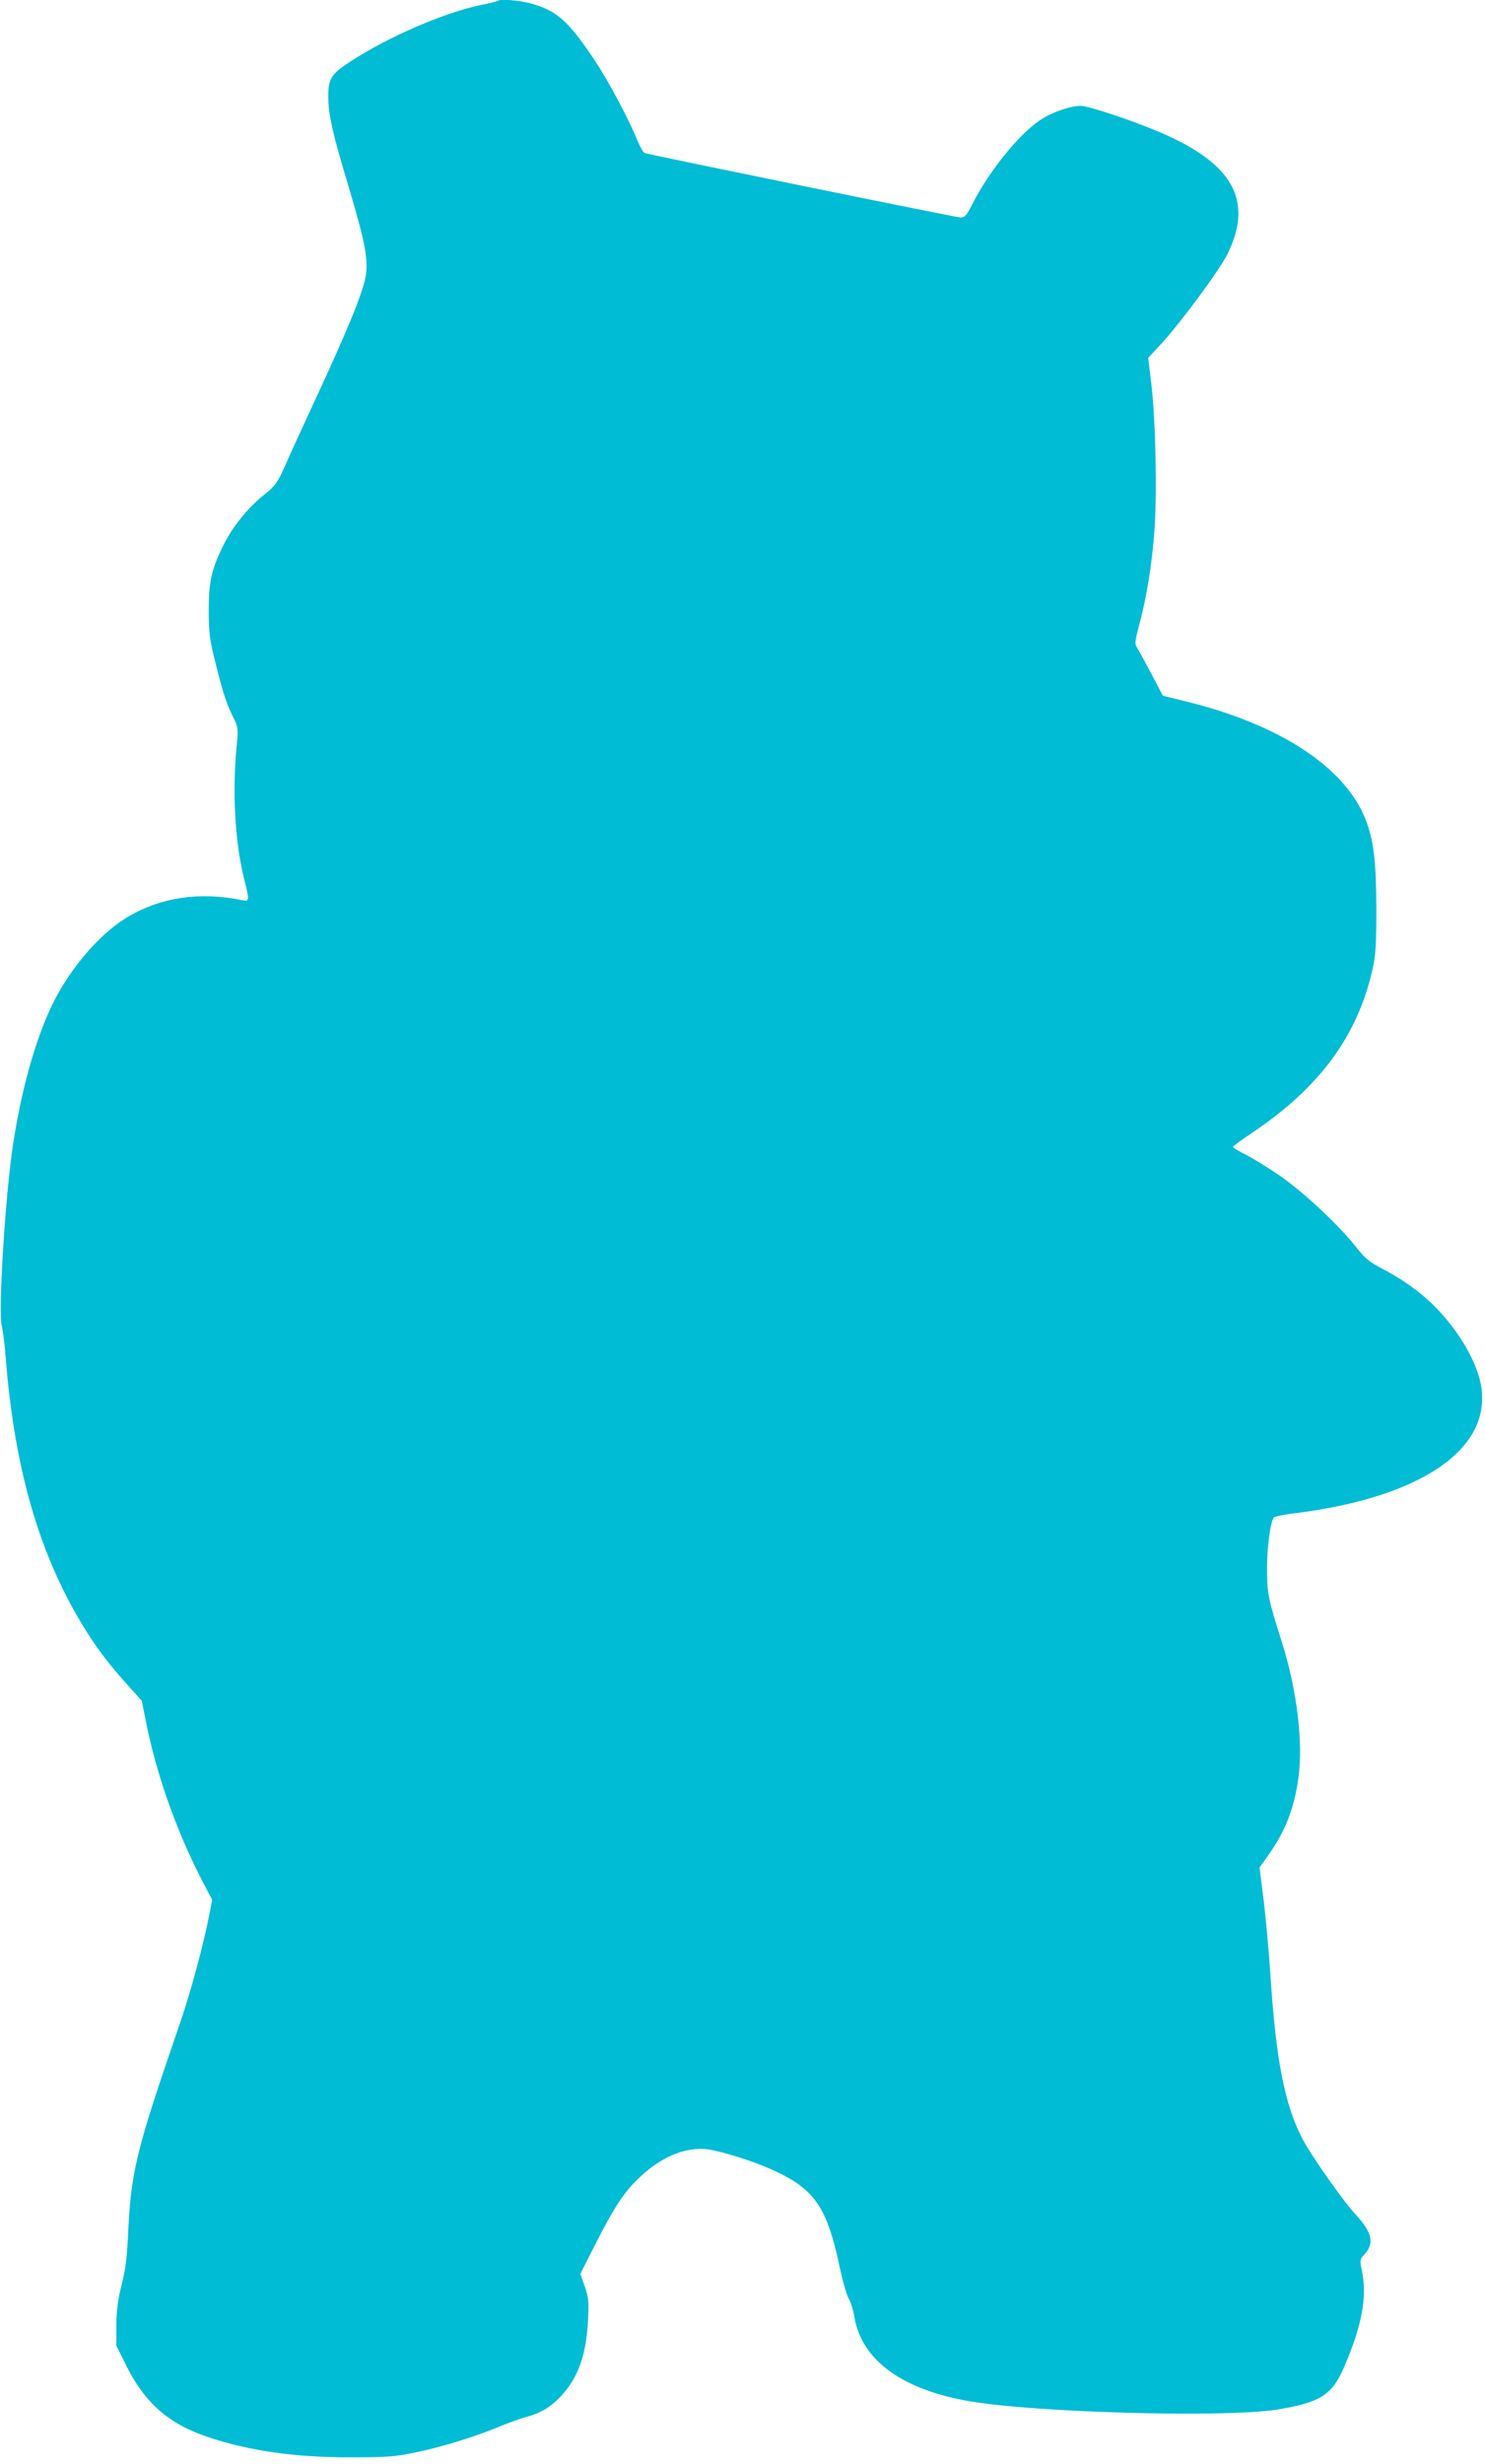
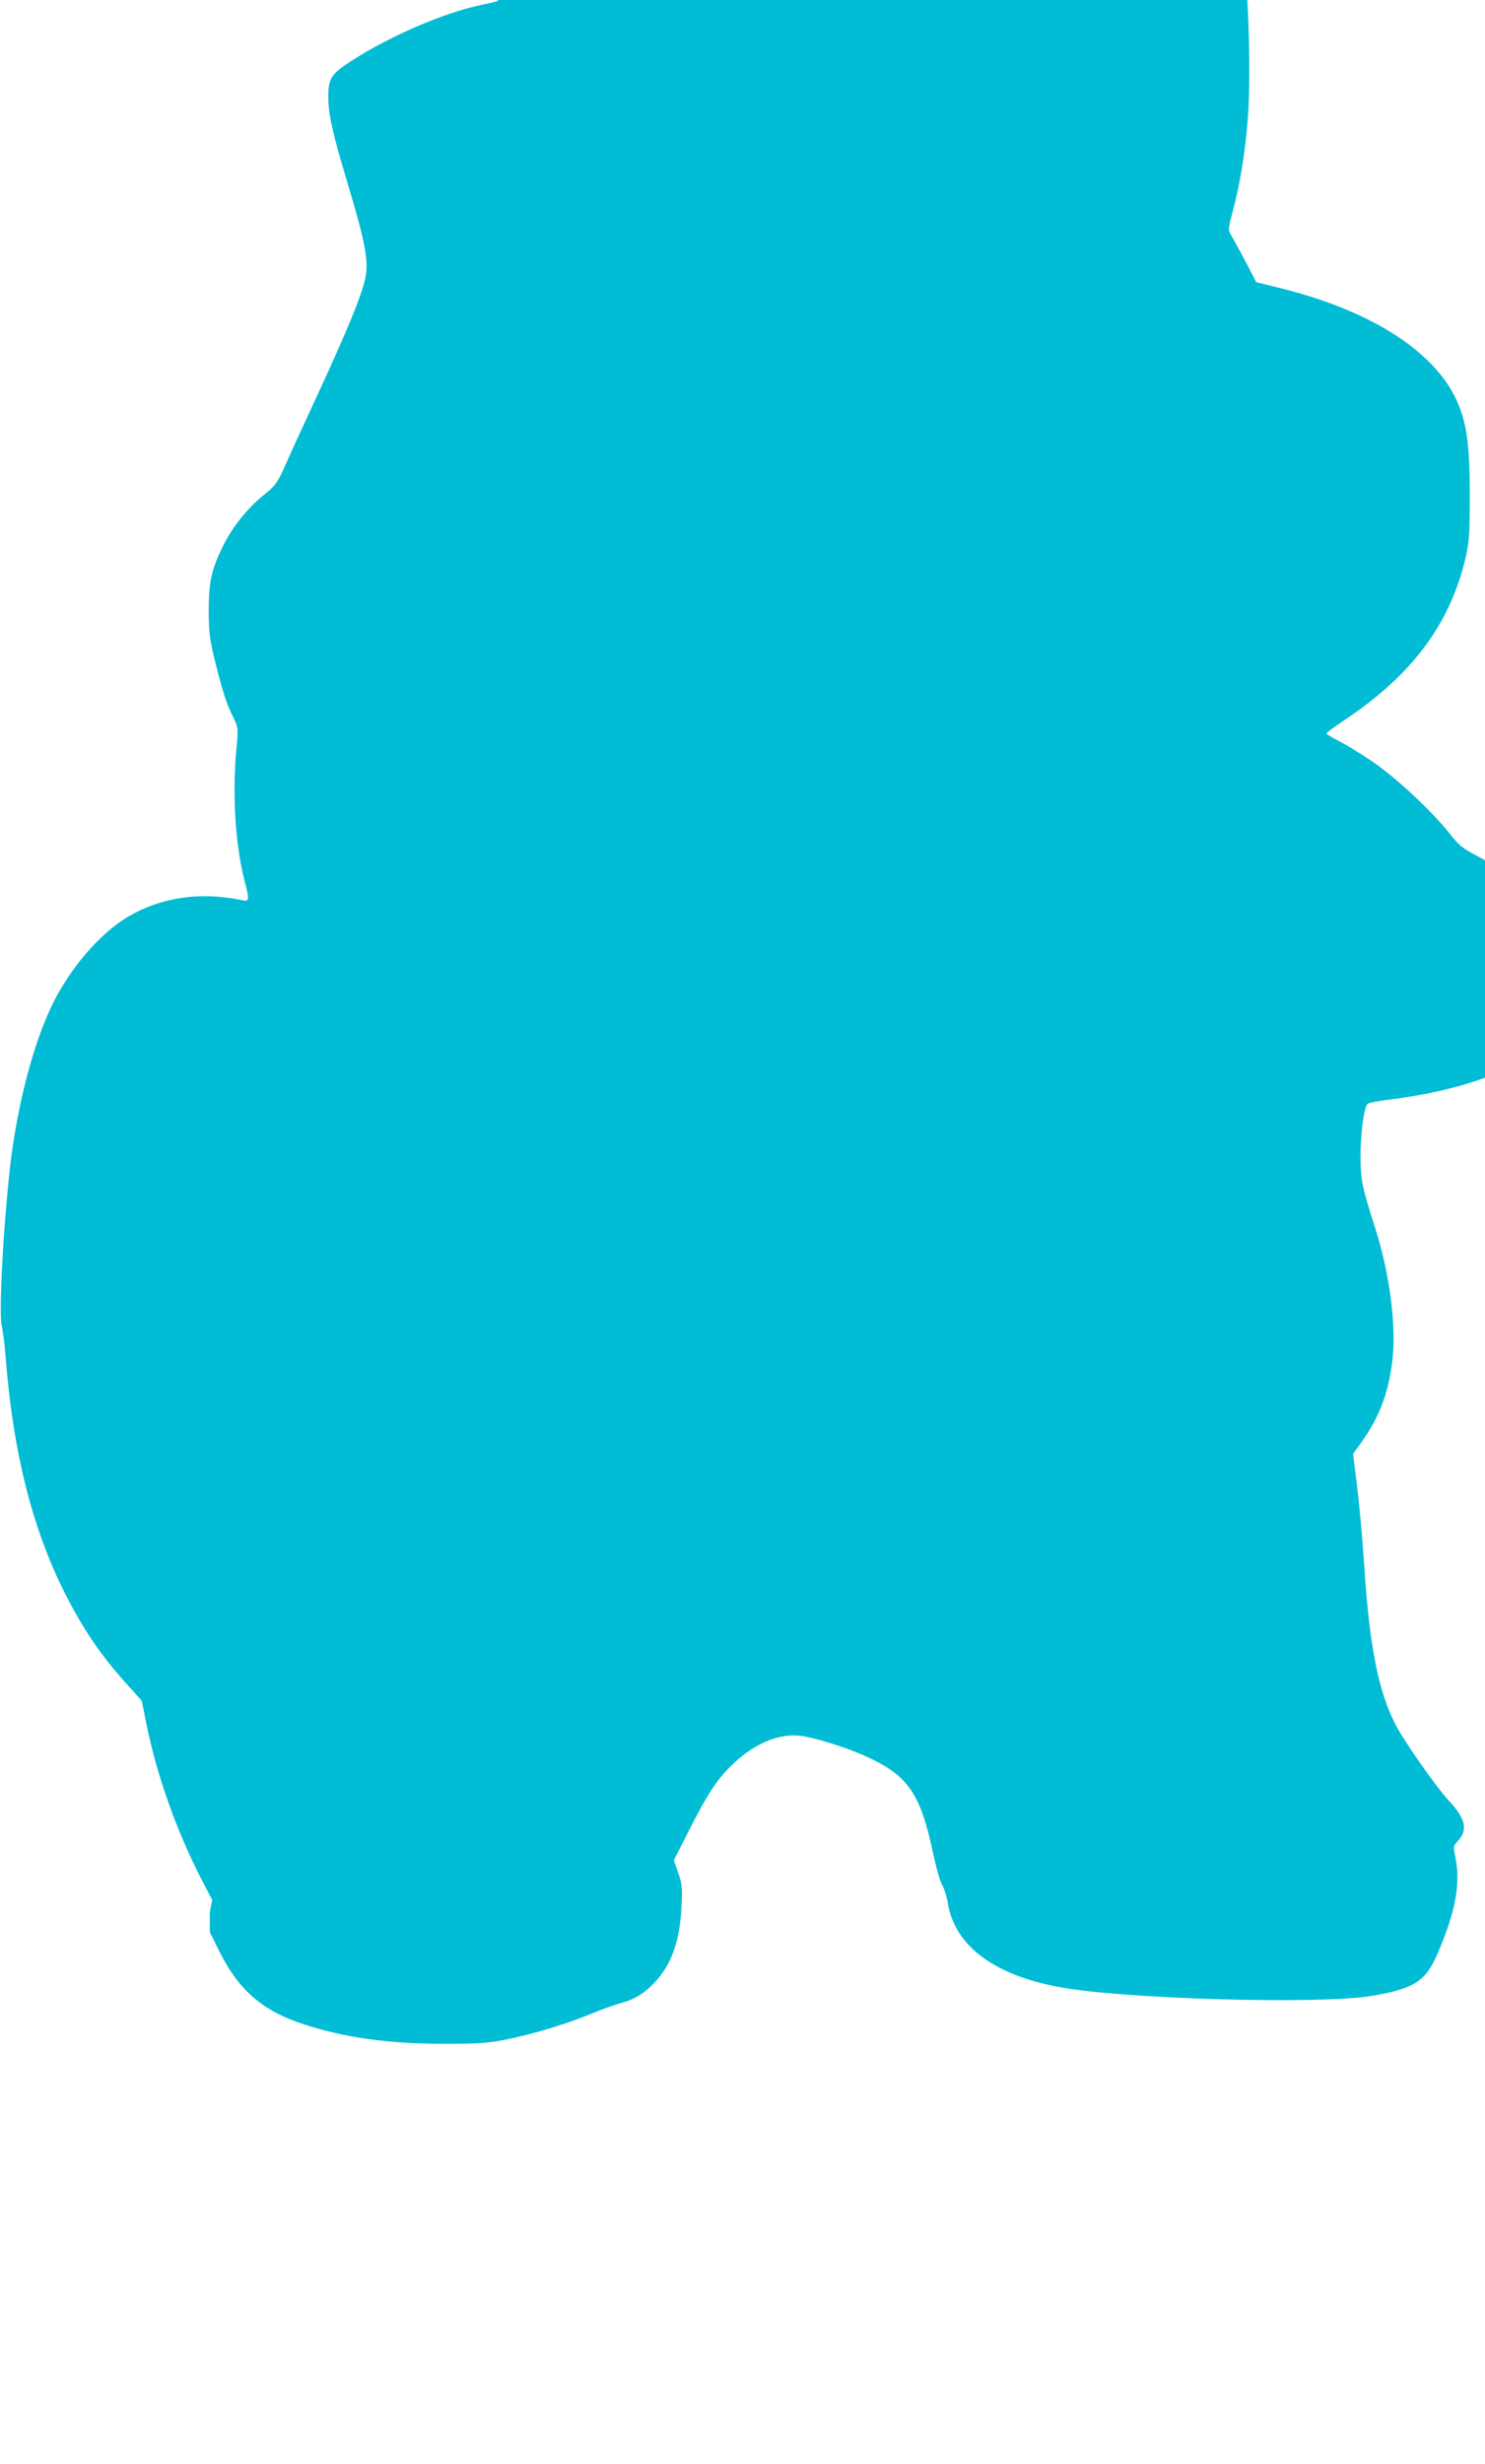
<svg xmlns="http://www.w3.org/2000/svg" version="1.0" width="772pt" height="1280pt" viewBox="0 0 772 1280" preserveAspectRatio="xMidYMid meet">
  <g transform="translate(0,1280) scale(0.1,-0.1)" fill="#00bcd4" stroke="none">
-     <path d="M2589 12796 c-3 -3 -40 -12 -84 -21 -193 -39 -482 -164 -681 -293 -106 -69 -119 -91 -117 -197 1 -84 25 -188 98 -430 100 -334 115 -420 90 -518 -24 -92 -88 -249 -237 -572 -74 -159 -154 -333 -177 -387 -39 -86 -50 -101 -104 -145 -86 -67 -169 -170 -216 -266 -62 -125 -76 -190 -76 -342 1 -113 5 -147 33 -260 41 -164 58 -216 93 -288 28 -57 28 -60 19 -155 -23 -240 -8 -503 40 -691 28 -110 27 -115 -12 -107 -218 45 -421 15 -592 -86 -129 -76 -268 -228 -364 -399 -106 -188 -197 -505 -242 -839 -38 -294 -68 -816 -51 -887 6 -23 16 -100 21 -170 45 -566 170 -1003 393 -1375 71 -118 135 -204 242 -323 l72 -80 22 -110 c54 -271 156 -560 288 -817 l56 -107 -12 -63 c-32 -168 -98 -411 -157 -583 -230 -667 -254 -767 -269 -1110 -5 -103 -13 -168 -33 -245 -20 -80 -26 -130 -27 -210 l0 -105 47 -95 c101 -205 226 -314 442 -384 208 -68 440 -101 721 -101 191 0 235 3 334 23 142 29 306 79 436 132 55 23 125 48 155 56 75 20 129 54 183 114 85 95 125 211 134 387 5 99 3 119 -17 176 l-23 65 78 154 c101 198 149 271 234 351 120 112 255 163 373 138 97 -20 245 -69 334 -112 202 -96 265 -191 329 -495 15 -71 36 -145 47 -164 11 -19 24 -60 29 -92 36 -221 233 -372 573 -437 323 -63 1350 -92 1626 -48 223 37 284 75 346 217 96 223 123 370 93 510 -10 47 -9 54 10 74 58 62 47 116 -42 213 -67 72 -236 313 -279 398 -90 176 -135 408 -163 840 -8 127 -25 305 -36 397 l-21 167 45 63 c89 125 135 243 157 403 26 181 -8 459 -86 705 -69 216 -76 249 -77 365 -2 117 18 269 37 283 6 5 54 15 106 21 656 81 1025 333 970 661 -15 89 -70 203 -149 307 -95 126 -210 221 -366 303 -67 35 -89 53 -135 112 -95 120 -289 300 -412 381 -62 42 -139 88 -170 103 -32 16 -58 32 -58 36 0 4 42 35 93 69 357 238 556 508 634 861 15 67 18 126 18 313 -1 249 -14 354 -59 466 -109 265 -440 483 -921 603 l-130 32 -60 115 c-33 62 -67 124 -74 135 -13 19 -11 34 12 120 37 137 64 302 78 479 15 185 7 587 -16 773 l-16 133 67 72 c100 108 305 385 346 469 136 277 27 471 -357 633 -143 61 -367 135 -407 135 -55 0 -149 -33 -211 -74 -111 -74 -267 -268 -353 -438 -28 -56 -39 -68 -59 -68 -23 0 -1614 325 -1643 335 -8 3 -23 29 -35 58 -49 119 -150 310 -225 423 -138 207 -200 262 -340 298 -59 15 -153 22 -163 12z" />
+     <path d="M2589 12796 c-3 -3 -40 -12 -84 -21 -193 -39 -482 -164 -681 -293 -106 -69 -119 -91 -117 -197 1 -84 25 -188 98 -430 100 -334 115 -420 90 -518 -24 -92 -88 -249 -237 -572 -74 -159 -154 -333 -177 -387 -39 -86 -50 -101 -104 -145 -86 -67 -169 -170 -216 -266 -62 -125 -76 -190 -76 -342 1 -113 5 -147 33 -260 41 -164 58 -216 93 -288 28 -57 28 -60 19 -155 -23 -240 -8 -503 40 -691 28 -110 27 -115 -12 -107 -218 45 -421 15 -592 -86 -129 -76 -268 -228 -364 -399 -106 -188 -197 -505 -242 -839 -38 -294 -68 -816 -51 -887 6 -23 16 -100 21 -170 45 -566 170 -1003 393 -1375 71 -118 135 -204 242 -323 l72 -80 22 -110 c54 -271 156 -560 288 -817 l56 -107 -12 -63 l0 -105 47 -95 c101 -205 226 -314 442 -384 208 -68 440 -101 721 -101 191 0 235 3 334 23 142 29 306 79 436 132 55 23 125 48 155 56 75 20 129 54 183 114 85 95 125 211 134 387 5 99 3 119 -17 176 l-23 65 78 154 c101 198 149 271 234 351 120 112 255 163 373 138 97 -20 245 -69 334 -112 202 -96 265 -191 329 -495 15 -71 36 -145 47 -164 11 -19 24 -60 29 -92 36 -221 233 -372 573 -437 323 -63 1350 -92 1626 -48 223 37 284 75 346 217 96 223 123 370 93 510 -10 47 -9 54 10 74 58 62 47 116 -42 213 -67 72 -236 313 -279 398 -90 176 -135 408 -163 840 -8 127 -25 305 -36 397 l-21 167 45 63 c89 125 135 243 157 403 26 181 -8 459 -86 705 -69 216 -76 249 -77 365 -2 117 18 269 37 283 6 5 54 15 106 21 656 81 1025 333 970 661 -15 89 -70 203 -149 307 -95 126 -210 221 -366 303 -67 35 -89 53 -135 112 -95 120 -289 300 -412 381 -62 42 -139 88 -170 103 -32 16 -58 32 -58 36 0 4 42 35 93 69 357 238 556 508 634 861 15 67 18 126 18 313 -1 249 -14 354 -59 466 -109 265 -440 483 -921 603 l-130 32 -60 115 c-33 62 -67 124 -74 135 -13 19 -11 34 12 120 37 137 64 302 78 479 15 185 7 587 -16 773 l-16 133 67 72 c100 108 305 385 346 469 136 277 27 471 -357 633 -143 61 -367 135 -407 135 -55 0 -149 -33 -211 -74 -111 -74 -267 -268 -353 -438 -28 -56 -39 -68 -59 -68 -23 0 -1614 325 -1643 335 -8 3 -23 29 -35 58 -49 119 -150 310 -225 423 -138 207 -200 262 -340 298 -59 15 -153 22 -163 12z" />
  </g>
</svg>